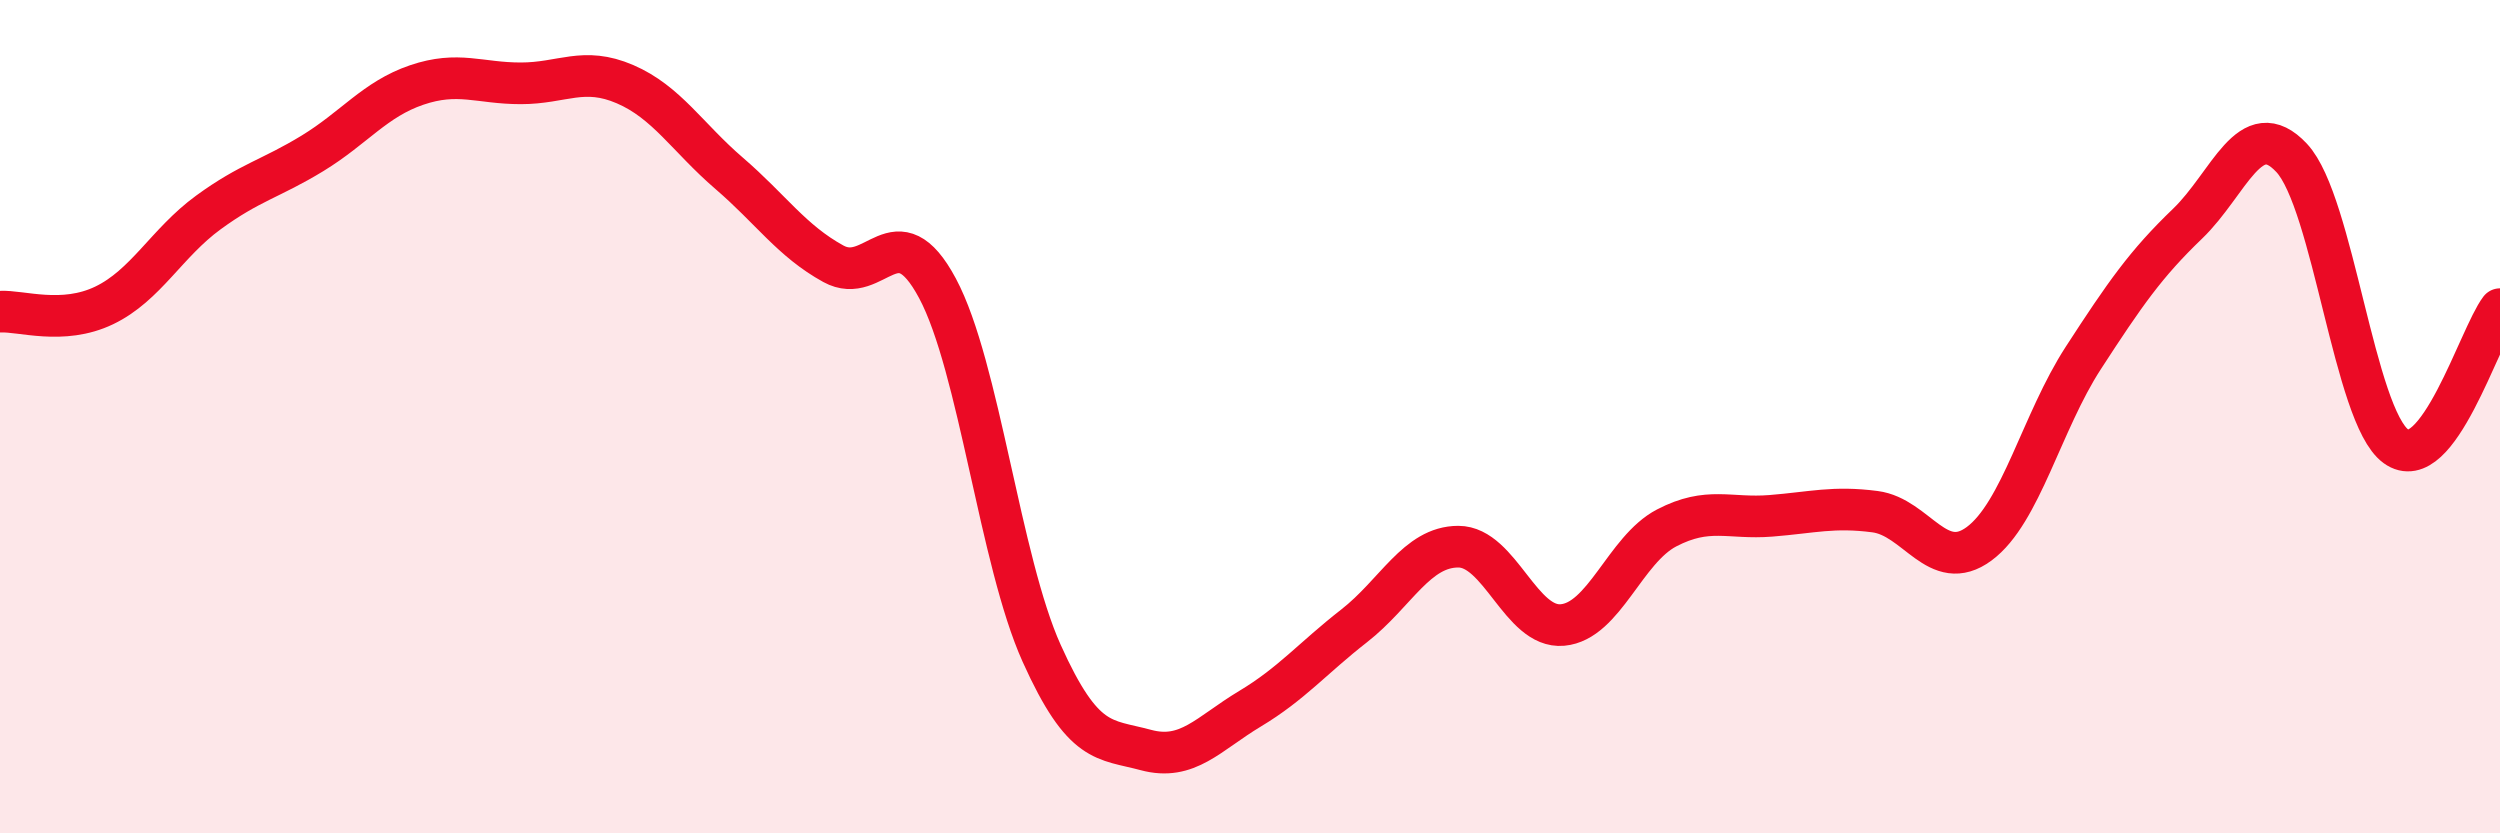
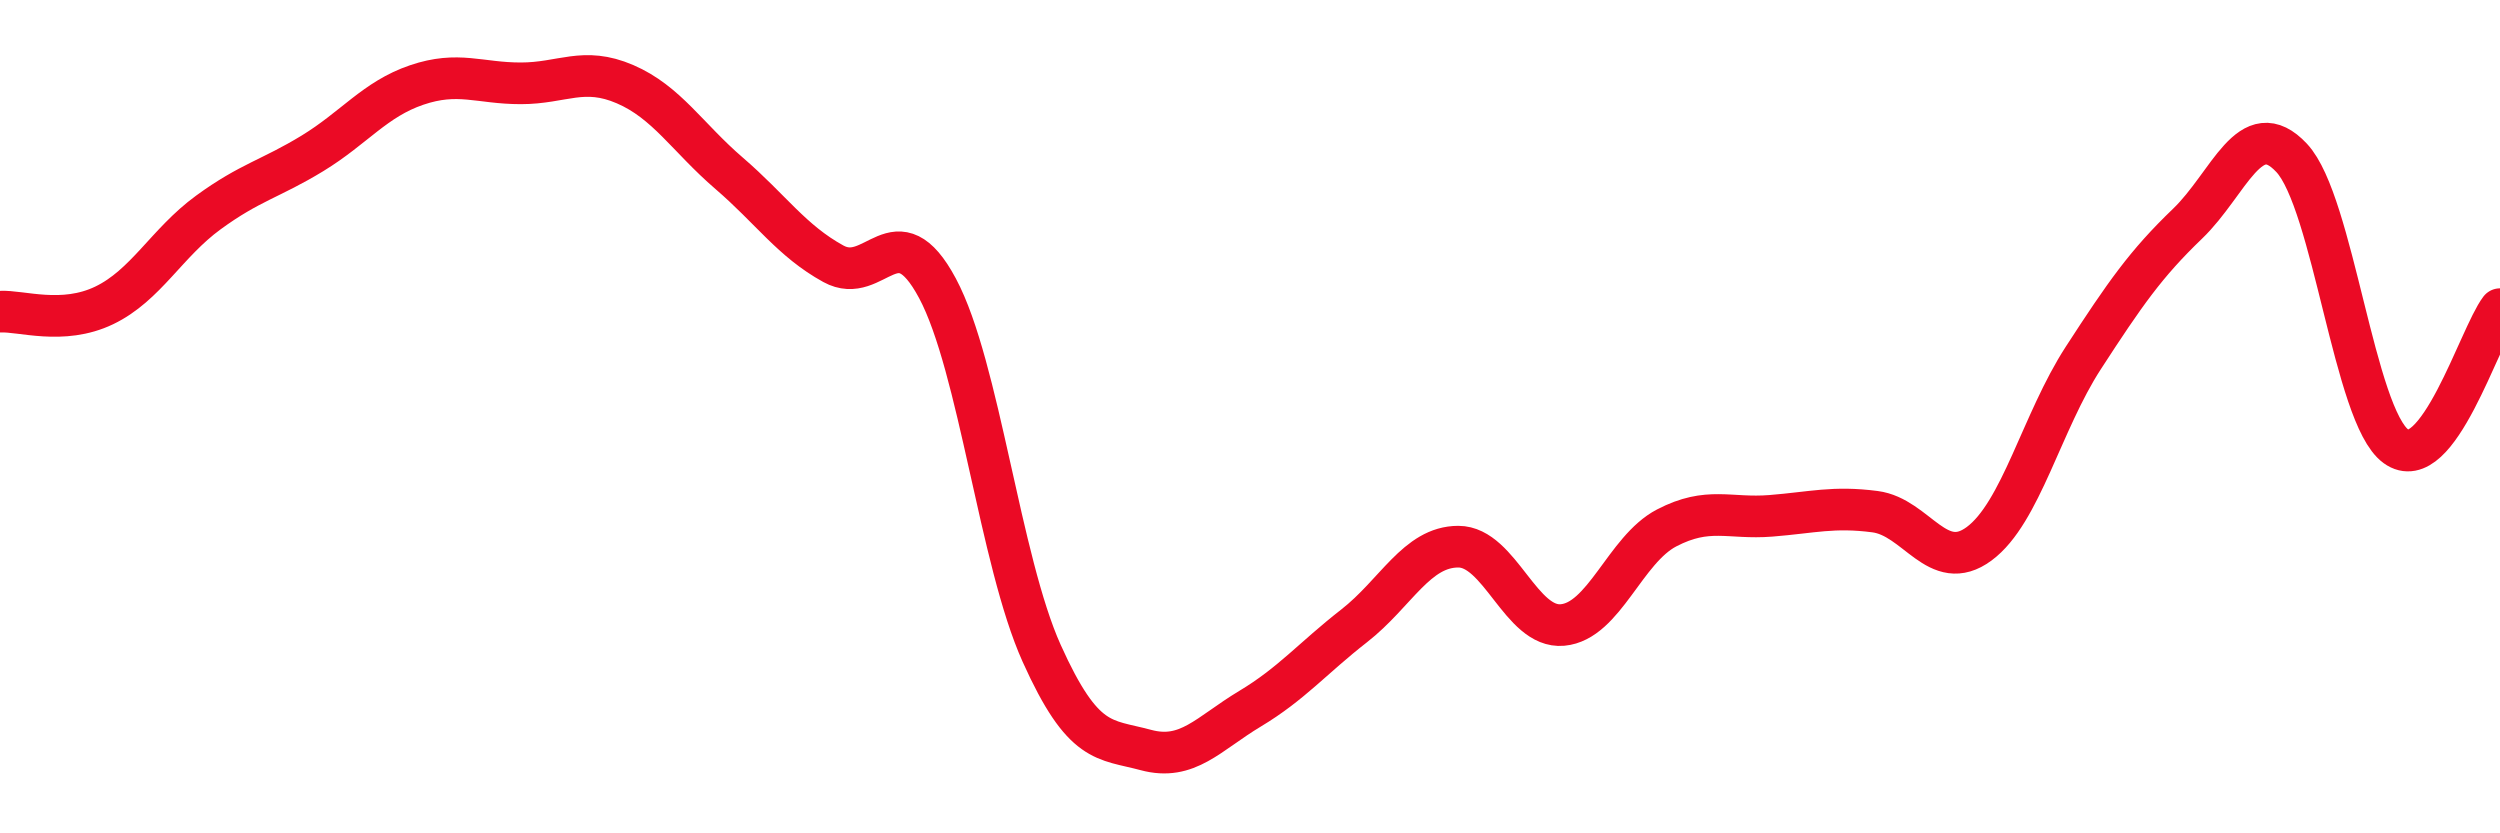
<svg xmlns="http://www.w3.org/2000/svg" width="60" height="20" viewBox="0 0 60 20">
-   <path d="M 0,7.48 C 0.5,7.45 1.5,7.81 2.5,7.33 C 3.5,6.85 4,5.83 5,5.1 C 6,4.37 6.5,4.29 7.5,3.68 C 8.5,3.07 9,2.38 10,2.04 C 11,1.7 11.5,2 12.5,2 C 13.5,2 14,1.59 15,2.02 C 16,2.45 16.5,3.3 17.5,4.16 C 18.5,5.02 19,5.78 20,6.33 C 21,6.88 21.5,5.05 22.5,6.92 C 23.5,8.79 24,13.46 25,15.68 C 26,17.9 26.5,17.73 27.5,18 C 28.5,18.27 29,17.61 30,17.01 C 31,16.41 31.5,15.8 32.5,15.02 C 33.5,14.24 34,13.12 35,13.12 C 36,13.12 36.5,15.09 37.5,15 C 38.5,14.91 39,13.19 40,12.67 C 41,12.15 41.5,12.46 42.5,12.38 C 43.5,12.3 44,12.15 45,12.28 C 46,12.41 46.5,13.79 47.5,13.05 C 48.5,12.31 49,10.13 50,8.59 C 51,7.05 51.5,6.33 52.5,5.37 C 53.5,4.41 54,2.72 55,3.79 C 56,4.86 56.5,9.98 57.5,10.71 C 58.5,11.44 59.5,8.08 60,7.42L60 20L0 20Z" fill="#EB0A25" opacity="0.1" stroke-linecap="round" stroke-linejoin="round" />
  <path d="M 0,7.48 C 0.5,7.45 1.5,7.81 2.5,7.33 C 3.5,6.85 4,5.83 5,5.1 C 6,4.37 6.5,4.29 7.5,3.68 C 8.5,3.07 9,2.38 10,2.04 C 11,1.7 11.5,2 12.5,2 C 13.5,2 14,1.59 15,2.02 C 16,2.45 16.5,3.3 17.5,4.16 C 18.5,5.02 19,5.78 20,6.33 C 21,6.88 21.5,5.05 22.5,6.92 C 23.5,8.79 24,13.46 25,15.68 C 26,17.9 26.5,17.73 27.5,18 C 28.5,18.27 29,17.61 30,17.01 C 31,16.41 31.5,15.8 32.5,15.02 C 33.5,14.24 34,13.12 35,13.12 C 36,13.12 36.5,15.09 37.5,15 C 38.5,14.91 39,13.19 40,12.67 C 41,12.15 41.5,12.46 42.5,12.38 C 43.5,12.3 44,12.15 45,12.28 C 46,12.41 46.5,13.79 47.5,13.05 C 48.5,12.31 49,10.13 50,8.59 C 51,7.05 51.5,6.33 52.5,5.37 C 53.5,4.41 54,2.72 55,3.79 C 56,4.86 56.5,9.98 57.5,10.71 C 58.5,11.44 59.5,8.08 60,7.42" stroke="#EB0A25" stroke-width="1" fill="none" stroke-linecap="round" stroke-linejoin="round" />
</svg>